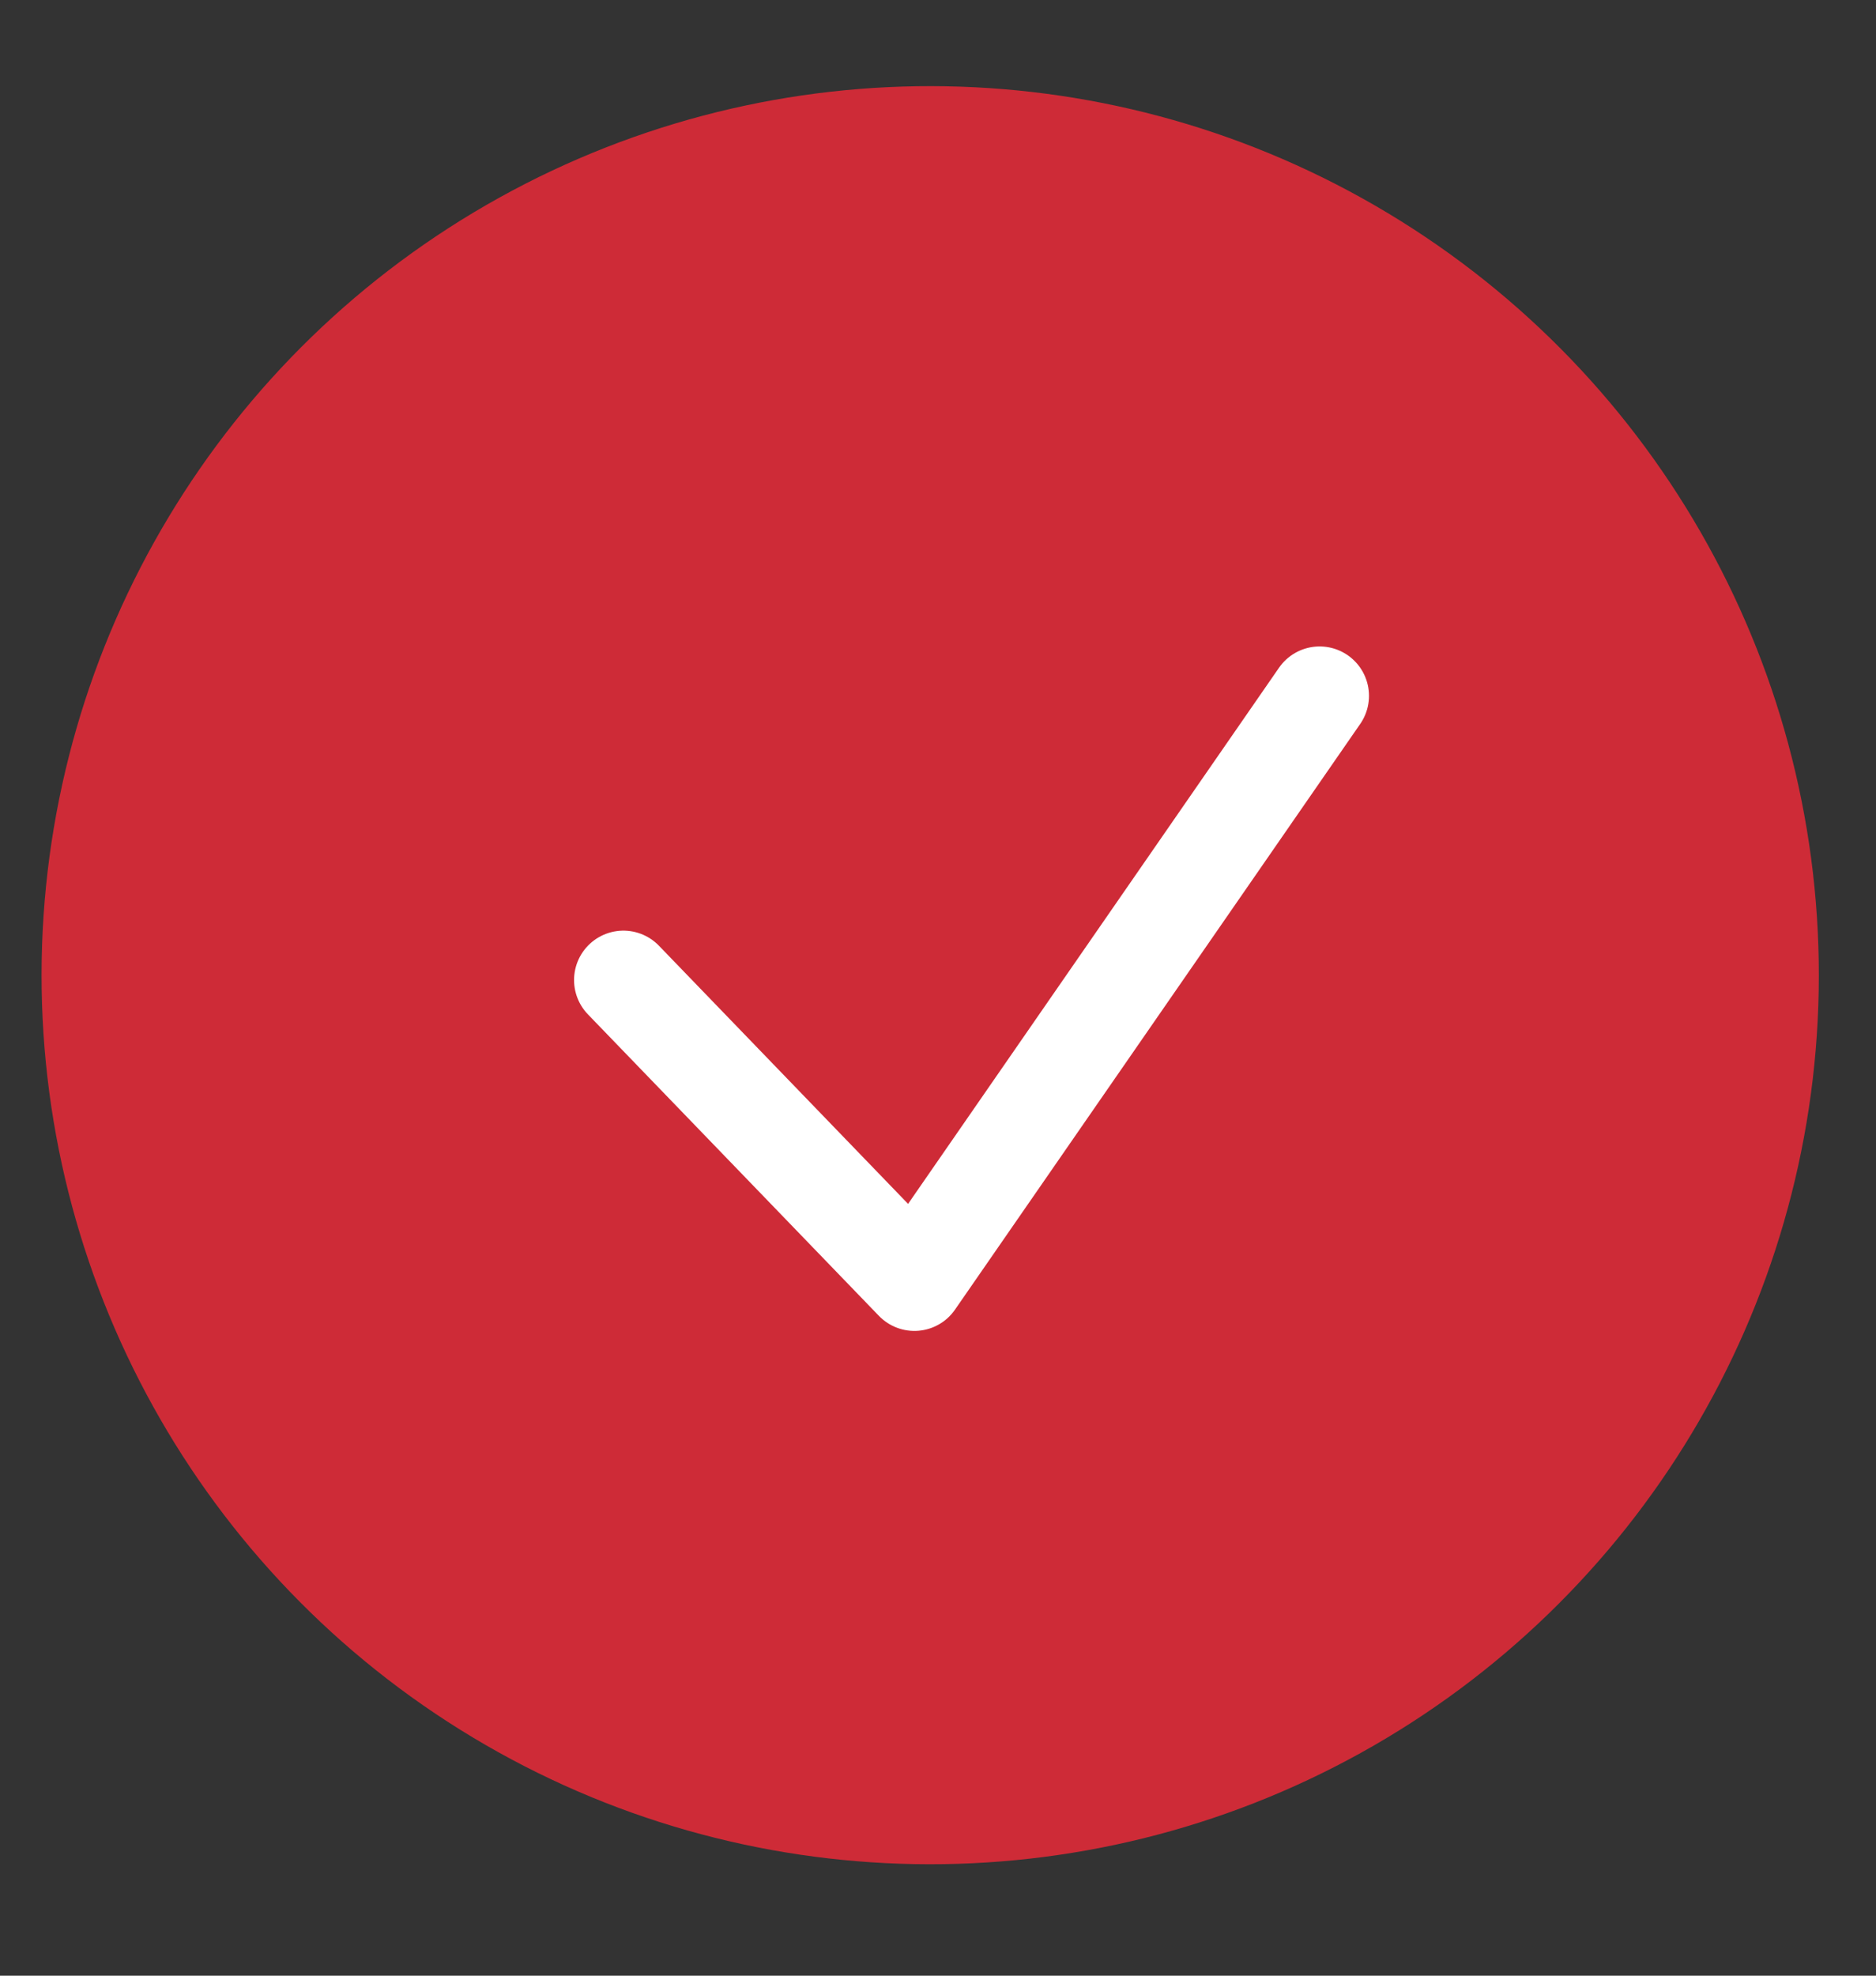
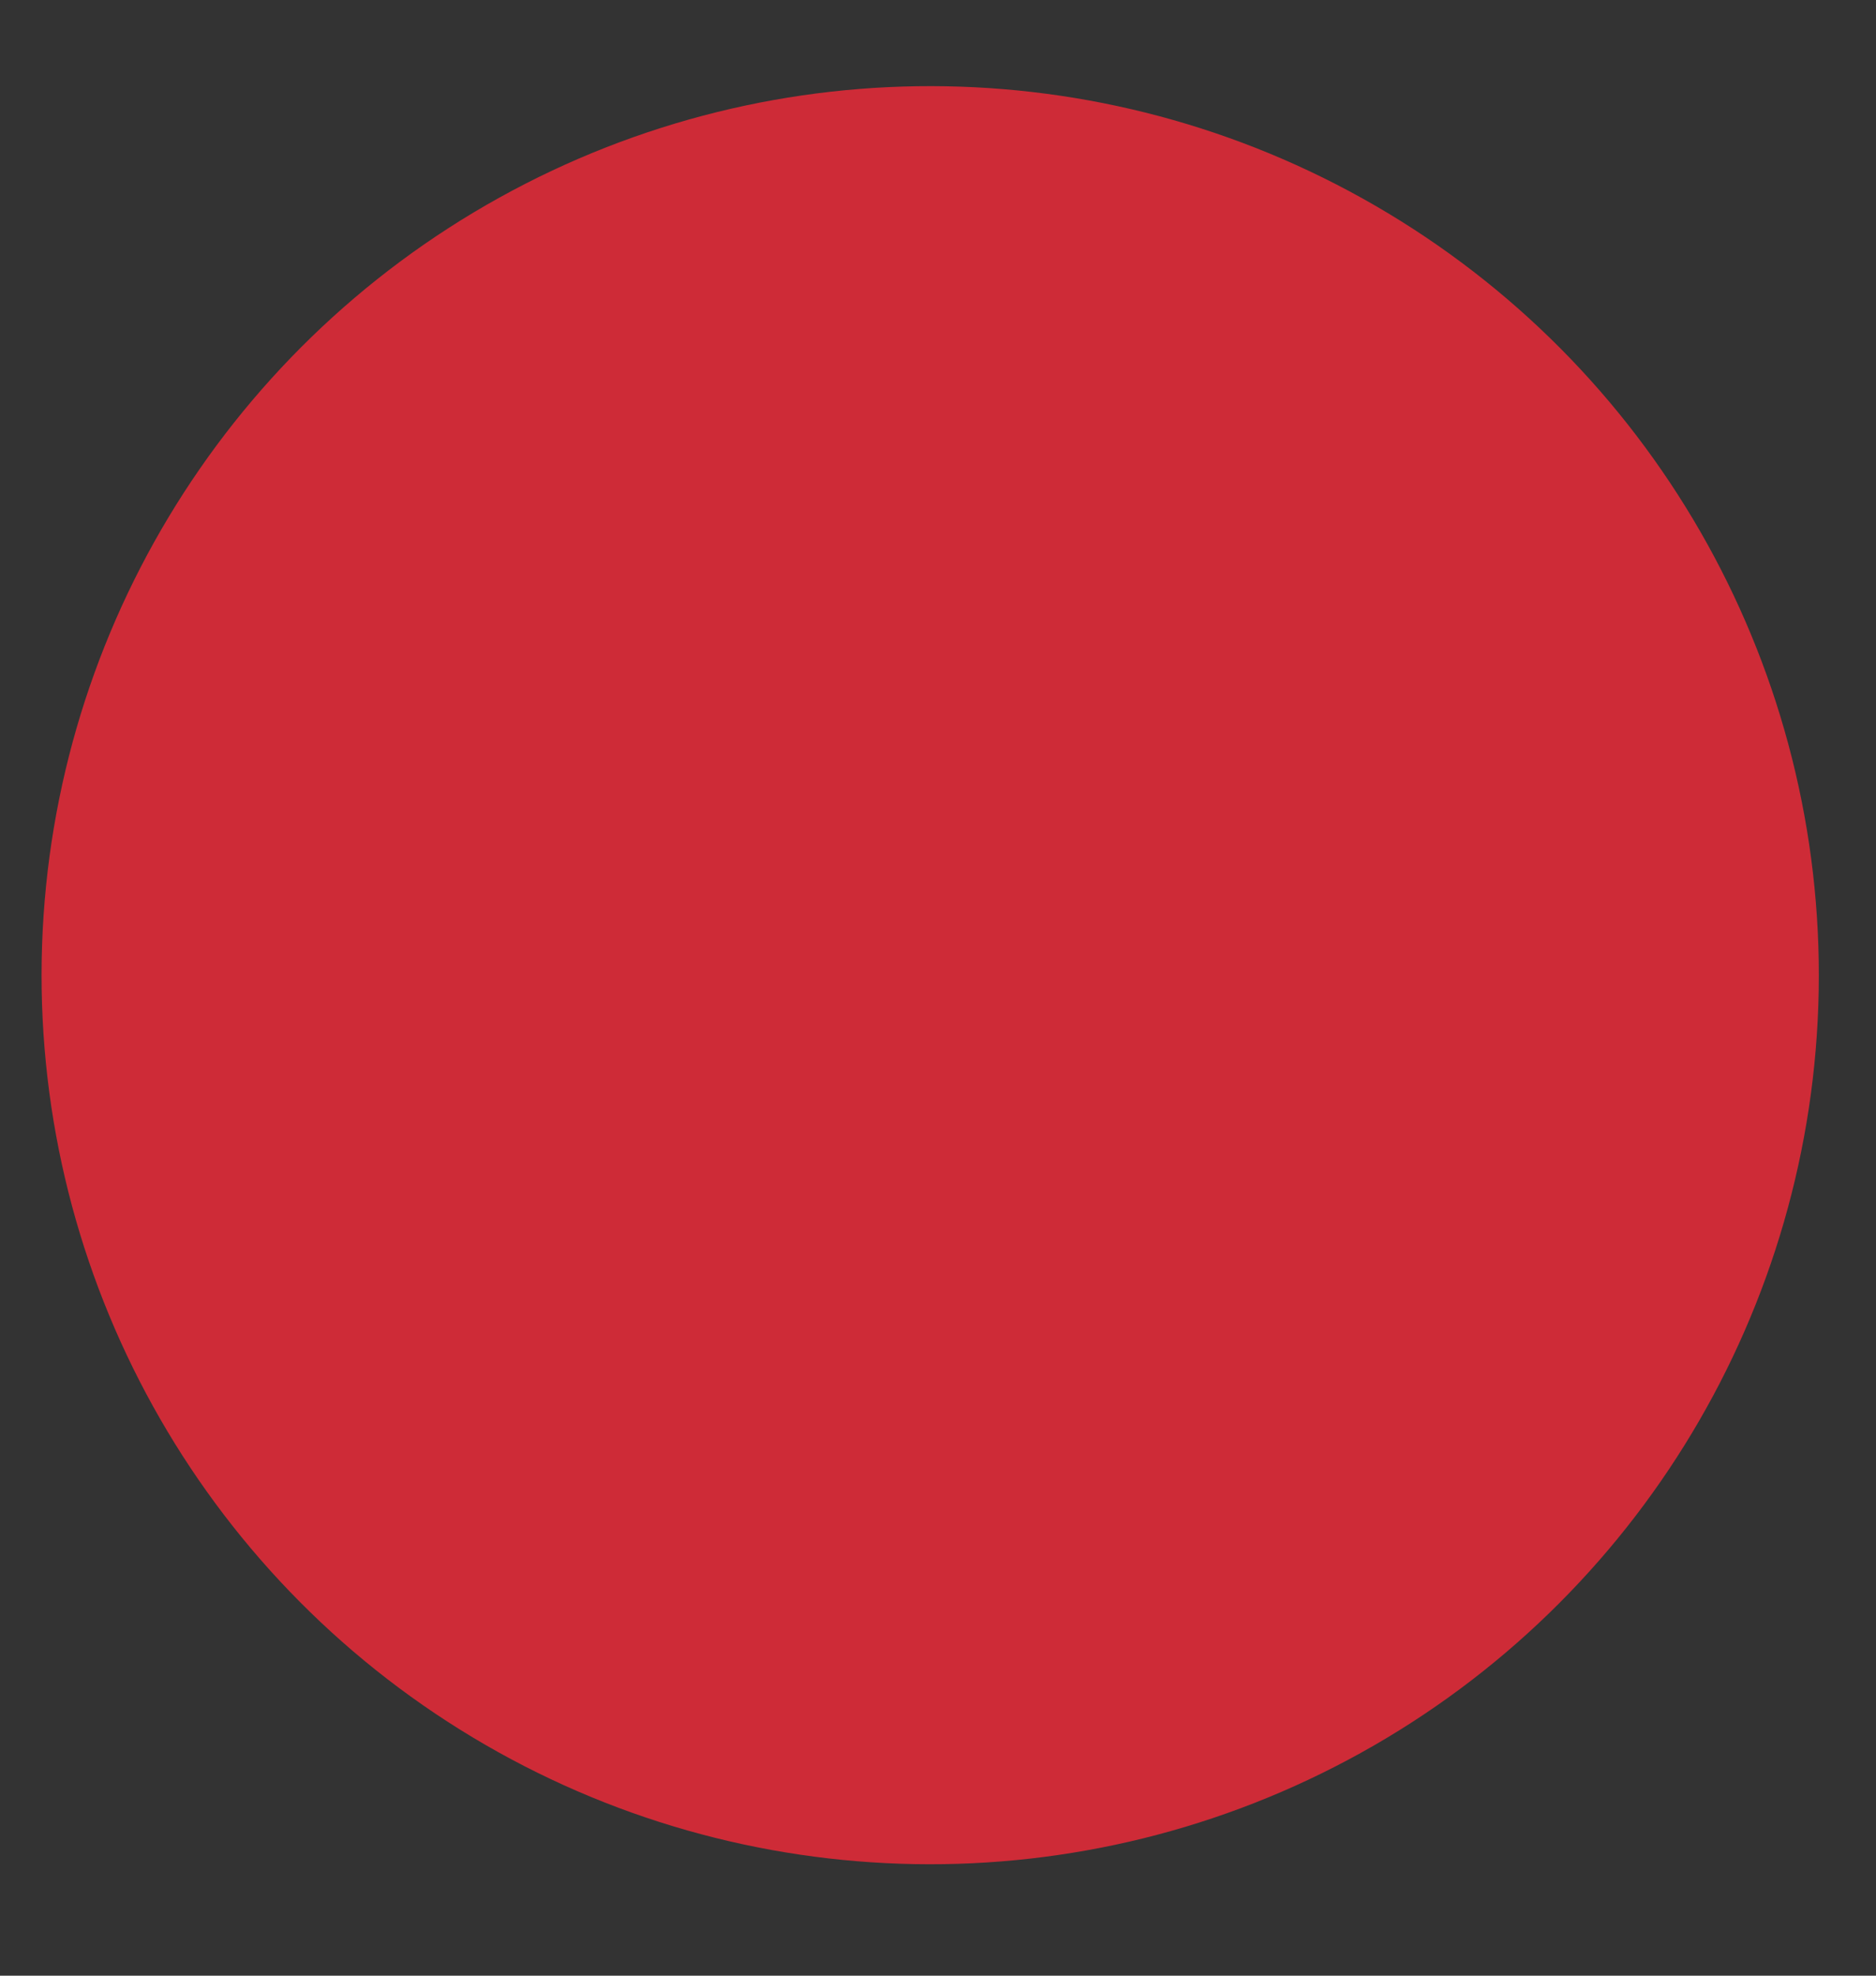
<svg xmlns="http://www.w3.org/2000/svg" width="19" height="20" viewBox="0 0 19 20" fill="none">
  <rect x="0" y="0" width="19" height="20" fill="#333333" stroke="none" />
  <circle cx="9.421" cy="9.872" r="9" transform="rotate(1 9.421 9.872)" fill="#CE2B37" />
-   <path d="M6.314 9.921L9.261 12.973L13.365 7.044" stroke="white" stroke-linecap="round" stroke-linejoin="round" />
</svg>